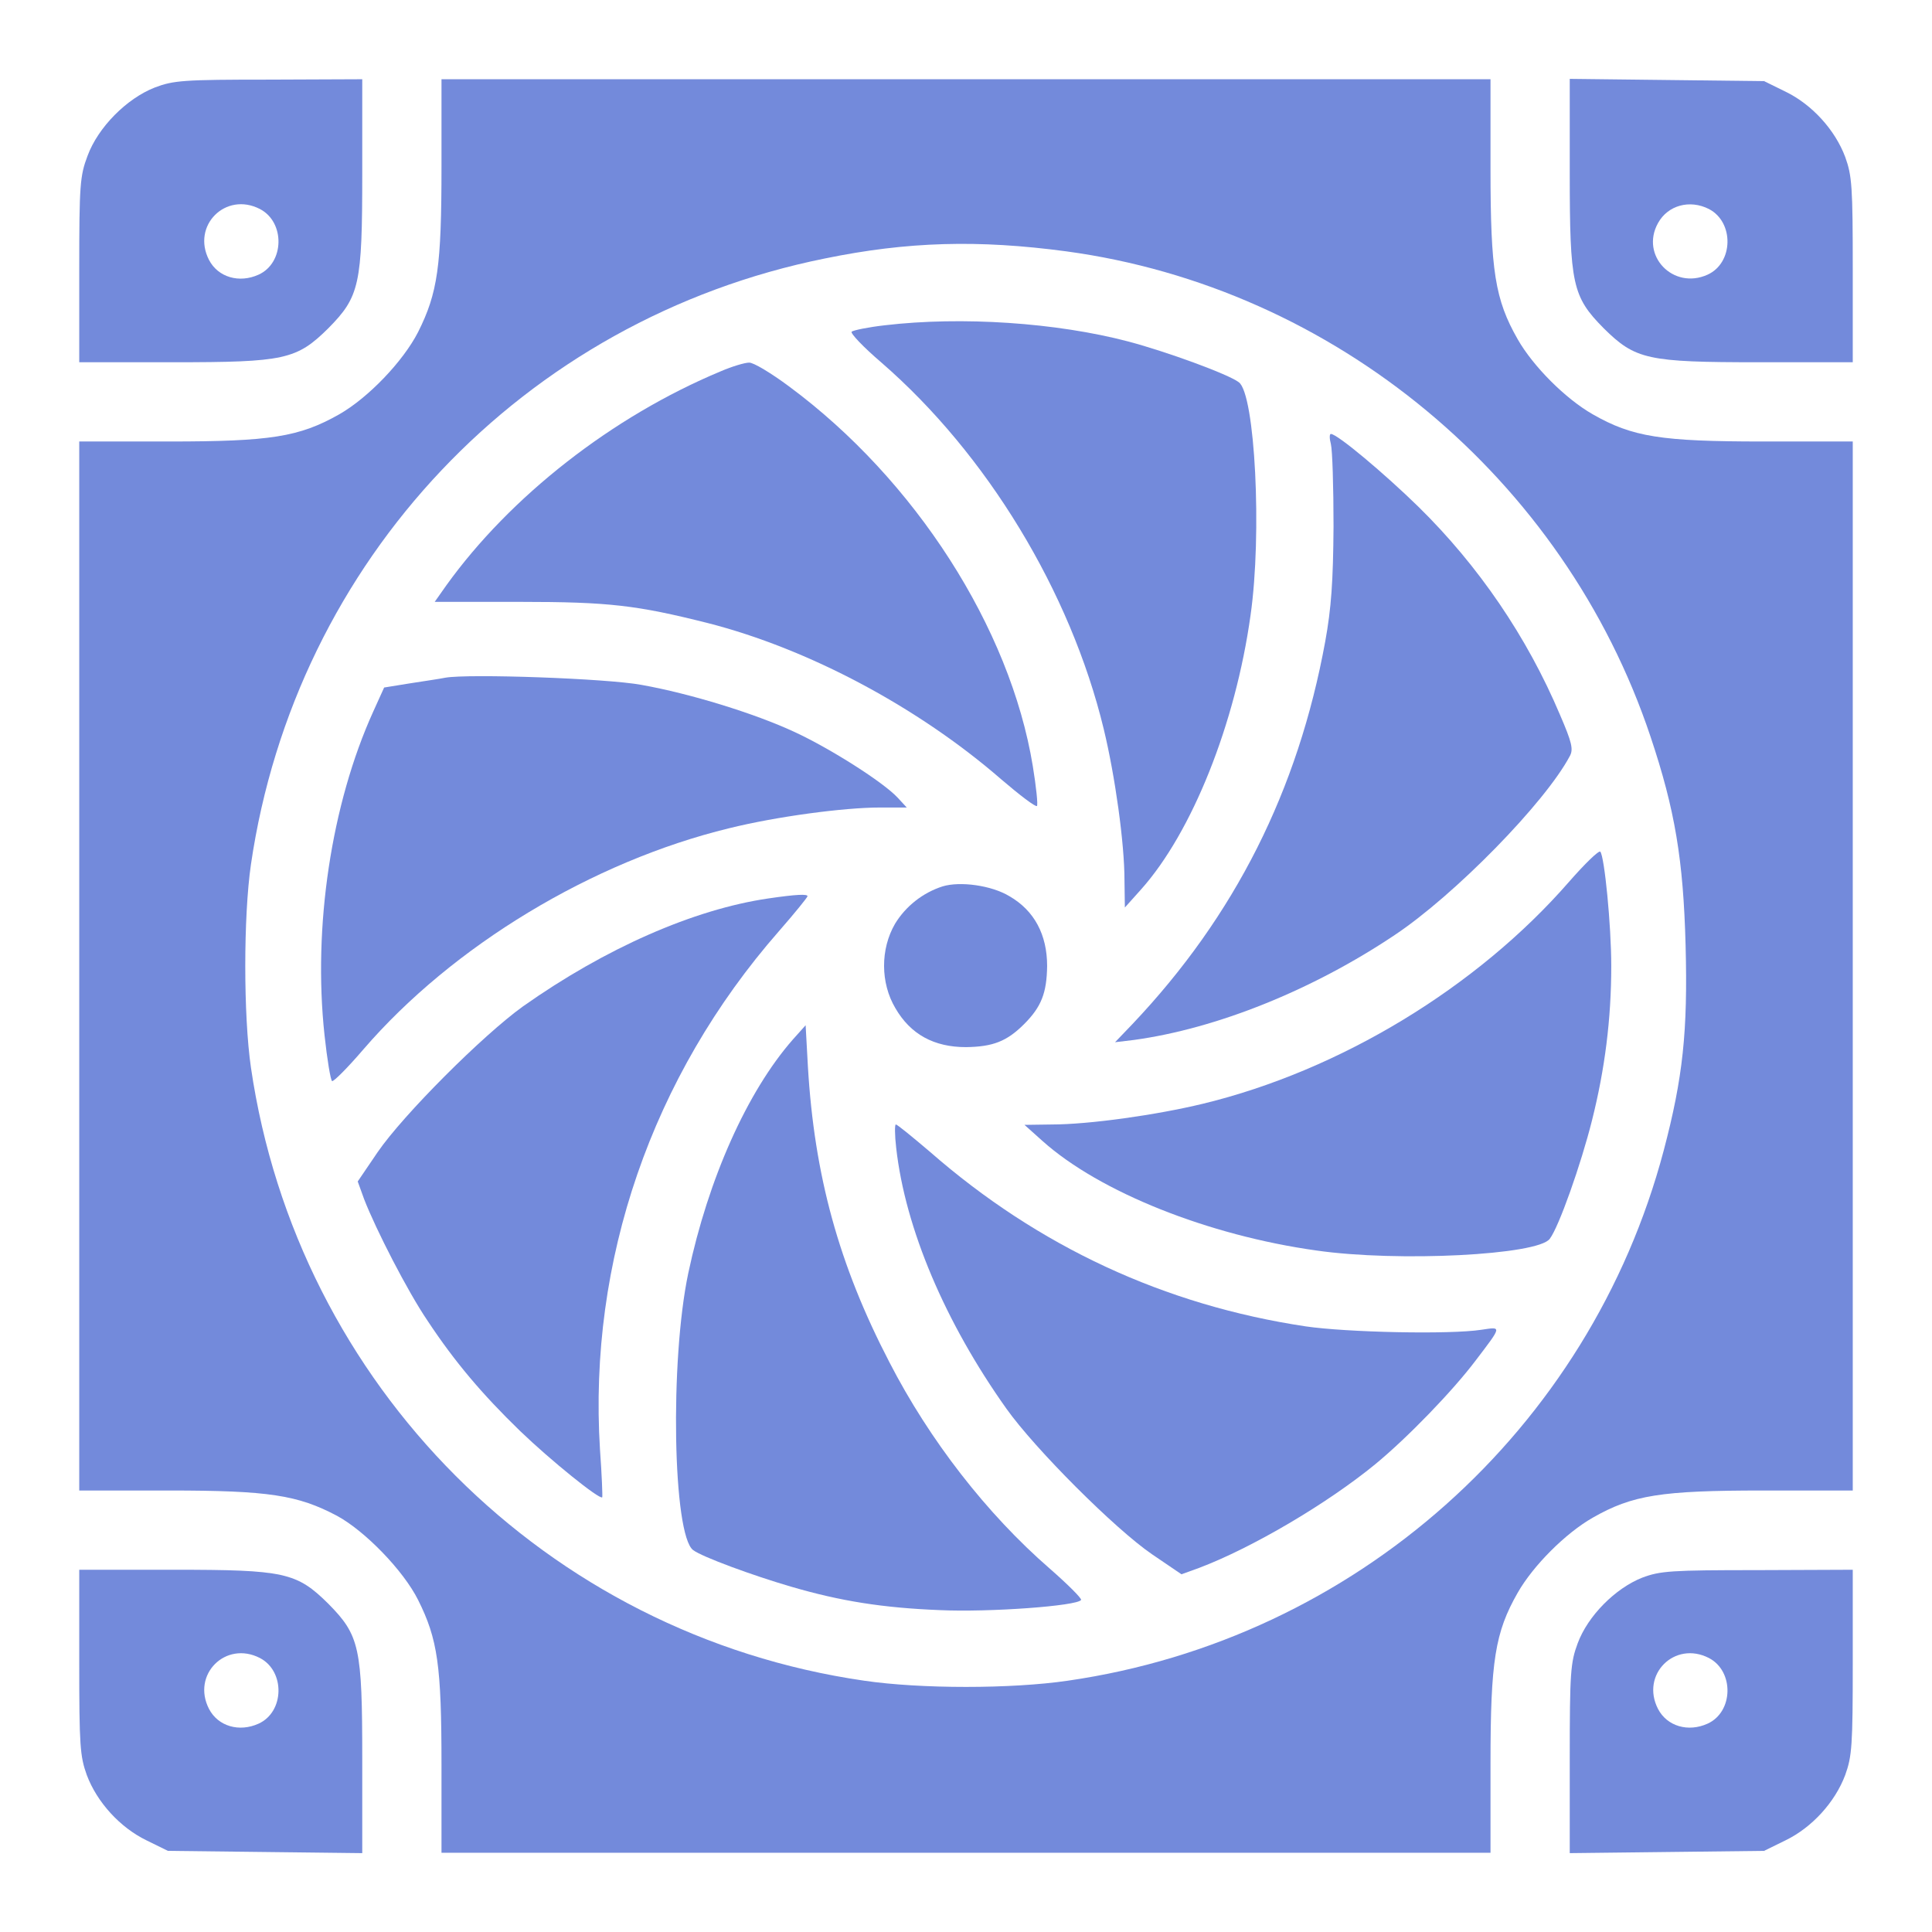
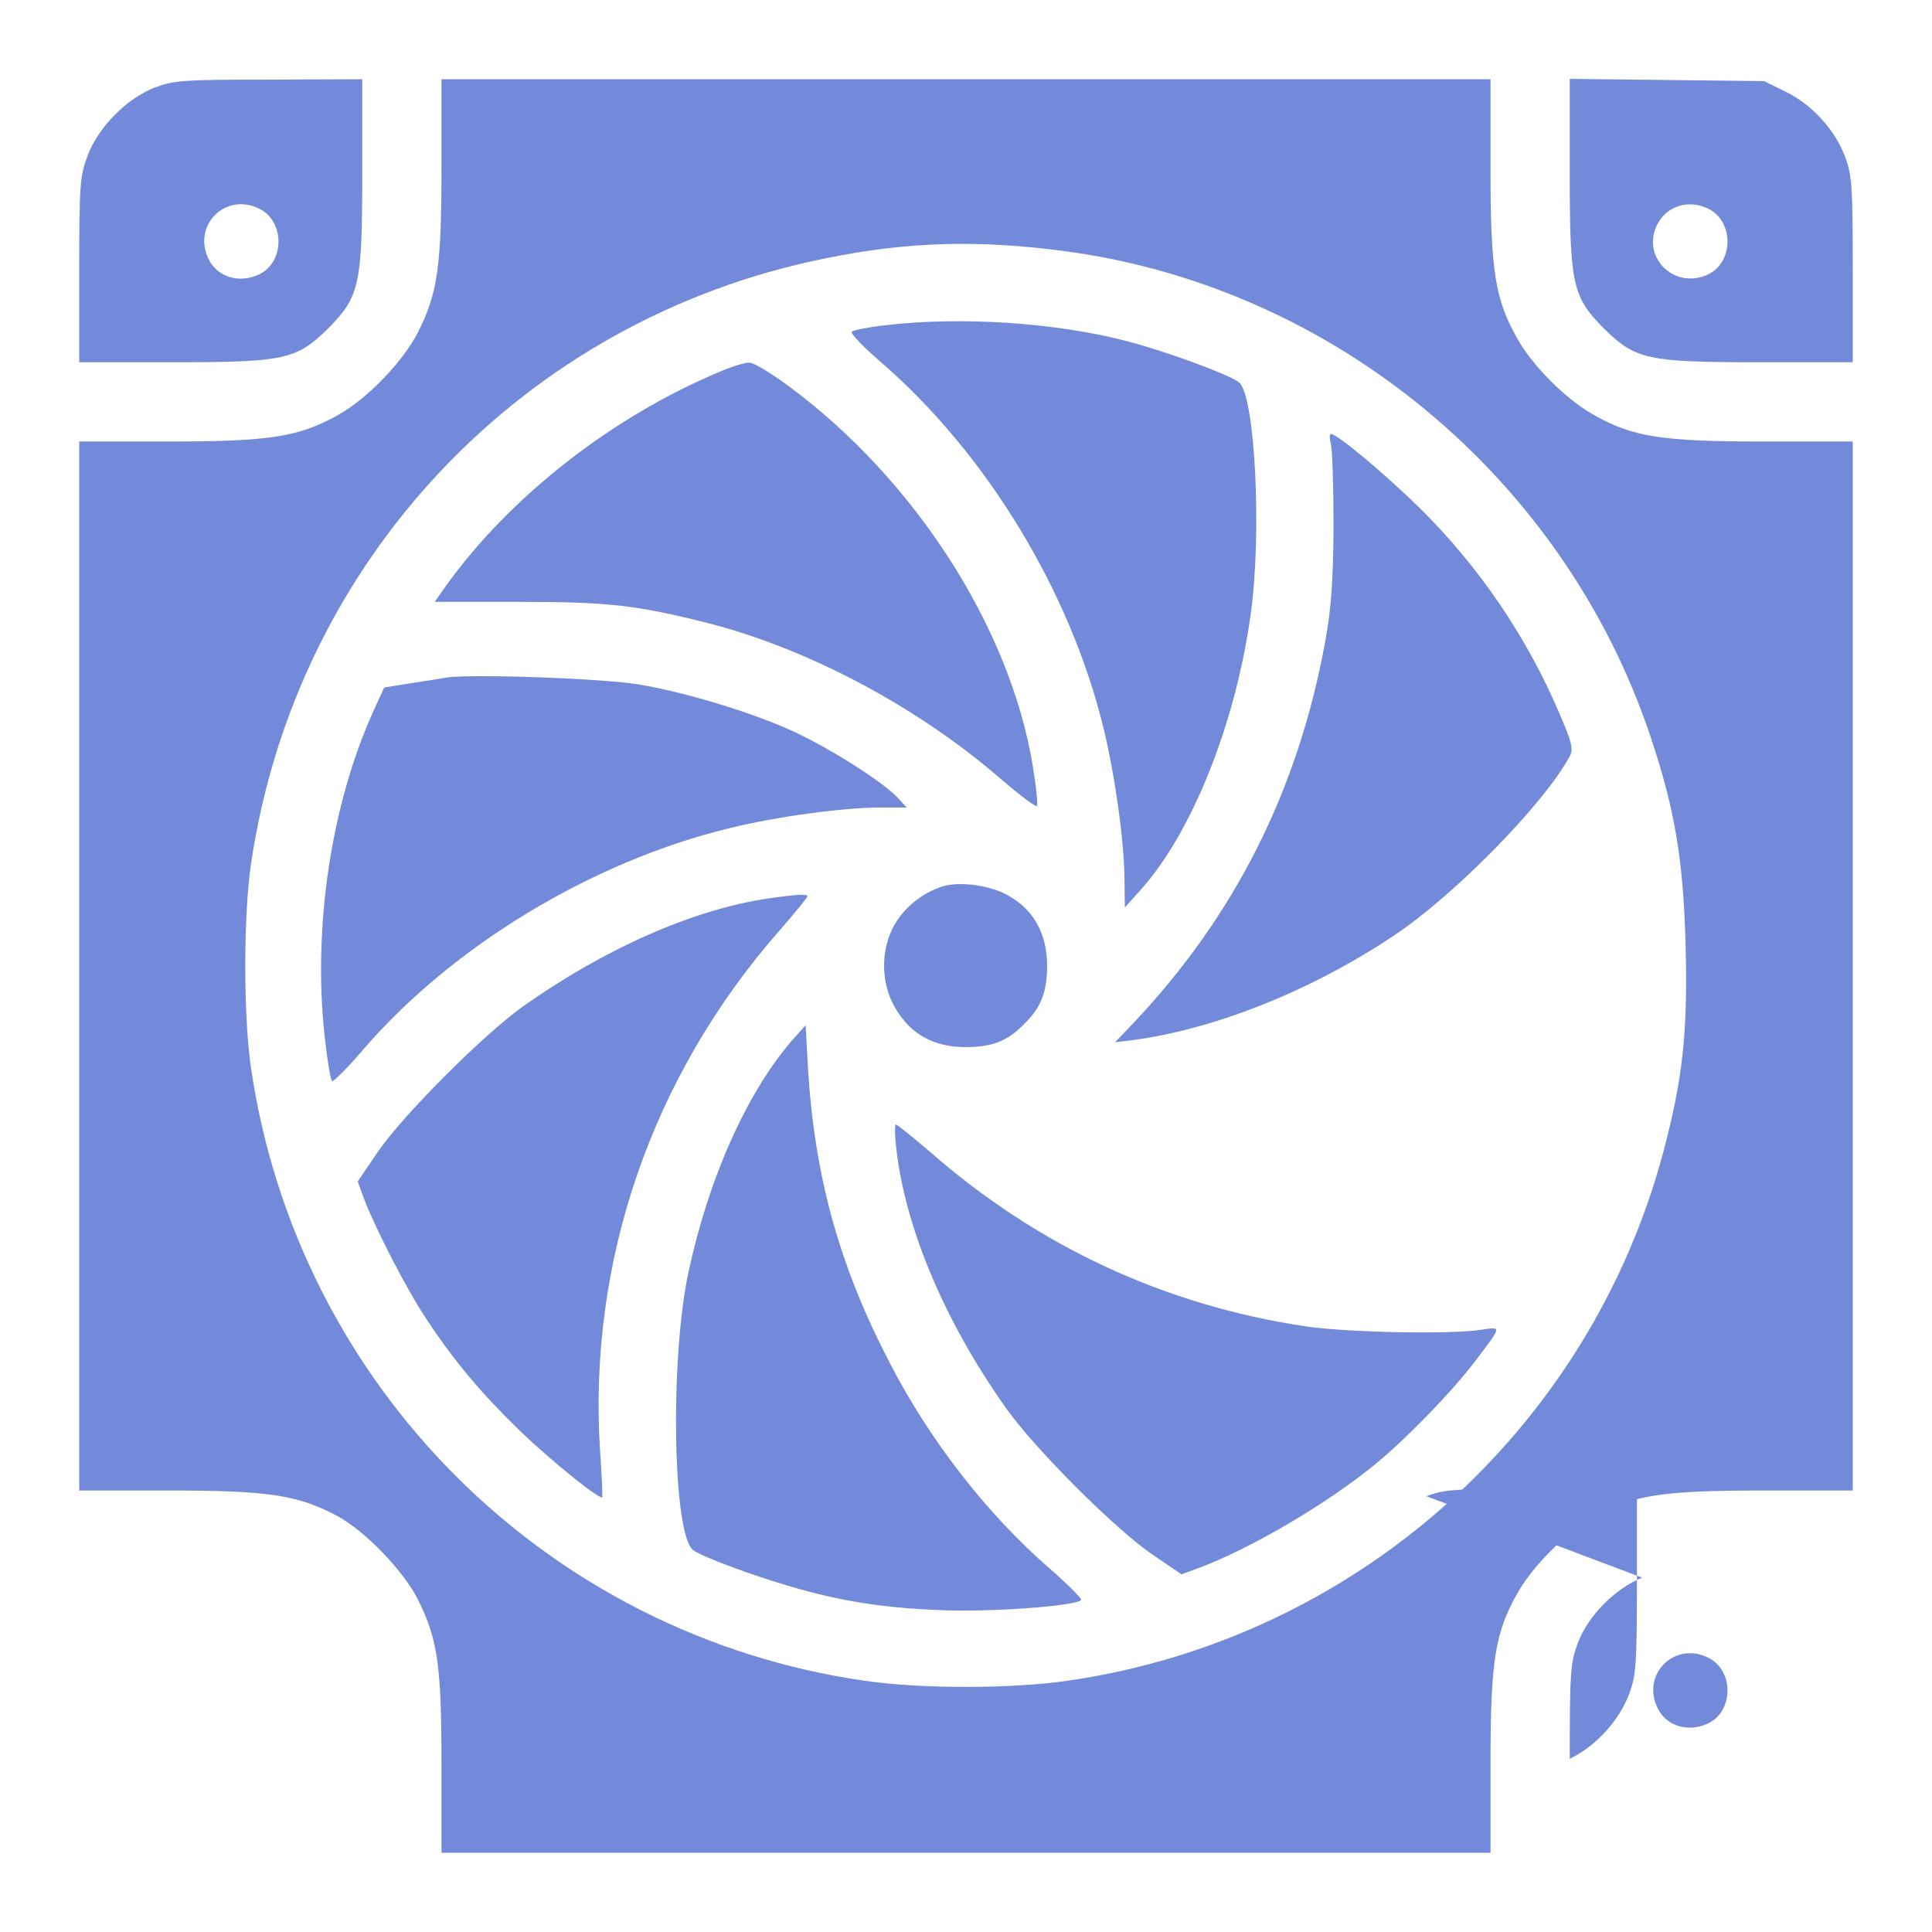
<svg xmlns="http://www.w3.org/2000/svg" version="1.0" width="512pt" height="512pt" viewBox="0 0 512 512" preserveAspectRatio="xMidYMid meet">
  <g transform="translate(0,512) scale(0.1,-0.1)" fill="#738adb" stroke="none">
    <path d="M410 4888 c-74 -29 -150 -105 -178 -181 -20 -53 -22 -76 -22 -302 l0 -245 250 0 c294 0 326 7 410 90 83 84 90 116 90 410 l0 250 -247 -1 c-227 0 -253 -2 -303 -21z m279 -322 c67 -35 65 -143 -4 -174 -51 -23 -107 -7 -131 39 -47 91 44 182 135 135z" fill="#738adb" />
    <path d="M1170 4678 c0 -264 -10 -334 -62 -438 -40 -78 -132 -174 -209 -218 -106 -60 -182 -72 -451 -72 l-238 0 0 -1390 0 -1390 238 0 c264 0 341 -12 445 -67 74 -40 176 -145 215 -223 52 -104 62 -174 62 -437 l0 -233 1390 0 1390 0 0 238 c0 270 12 346 72 451 41 72 127 158 199 199 105 60 181 72 451 72 l238 0 0 1390 0 1390 -238 0 c-270 0 -346 12 -451 72 -72 41 -158 127 -199 199 -60 105 -72 181 -72 451 l0 238 -1390 0 -1390 0 0 -232z m1655 -224 c711 -96 1320 -601 1549 -1286 65 -194 87 -327 93 -553 6 -228 -7 -351 -58 -544 -196 -740 -818 -1295 -1579 -1405 -150 -22 -390 -22 -540 0 -842 122 -1502 783 -1625 1625 -20 138 -20 400 0 538 118 806 722 1445 1521 1606 219 45 407 50 639 19z" fill="#738adb" />
    <path d="M2345 4258 c-44 -5 -83 -13 -88 -17 -4 -4 31 -41 79 -82 279 -242 501 -607 589 -971 30 -124 55 -302 55 -401 l1 -72 43 48 c135 151 250 439 290 726 31 216 12 587 -31 618 -27 21 -191 81 -293 108 -190 50 -441 67 -645 43z" fill="#738adb" />
    <path d="M1910 4136 c-288 -120 -558 -332 -727 -567 l-31 -44 226 0 c236 0 310 -9 497 -56 267 -68 558 -223 778 -414 49 -42 91 -74 95 -71 3 3 -2 51 -11 106 -60 366 -312 759 -646 1006 -47 35 -95 64 -106 63 -11 0 -45 -10 -75 -23z" fill="#738adb" />
    <path d="M3527 3943 c4 -16 7 -113 7 -218 -1 -146 -6 -217 -22 -305 -72 -394 -239 -727 -511 -1014 l-46 -48 50 6 c219 30 473 132 691 278 159 106 398 350 464 474 10 18 6 36 -26 110 -87 206 -216 395 -375 551 -90 88 -215 193 -232 193 -4 0 -4 -12 0 -27z" fill="#738adb" />
    <path d="M1180 3324 c-14 -3 -56 -9 -94 -15 l-68 -11 -29 -64 c-111 -245 -160 -570 -129 -857 7 -65 16 -119 20 -122 4 -2 41 35 83 84 237 275 607 498 969 586 125 31 304 55 400 55 l71 0 -24 26 c-38 41 -178 130 -273 174 -105 49 -277 102 -406 125 -91 17 -458 30 -520 19z" fill="#738adb" />
-     <path d="M4158 2783 c-244 -280 -607 -500 -970 -588 -124 -30 -302 -55 -401 -55 l-72 -1 48 -43 c151 -135 439 -250 726 -290 216 -31 587 -12 618 31 24 31 83 198 112 314 34 135 51 268 51 409 0 108 -18 290 -29 303 -4 4 -41 -32 -83 -80z" fill="#738adb" />
    <path d="M2498 2771 c-53 -17 -98 -53 -126 -99 -39 -67 -39 -157 1 -224 40 -69 102 -103 187 -103 71 1 108 15 154 61 46 46 60 83 61 154 0 83 -34 147 -100 185 -48 29 -131 40 -177 26z" fill="#738adb" />
    <path d="M2036 2739 c-198 -29 -432 -132 -650 -286 -106 -76 -317 -287 -385 -386 l-53 -78 17 -47 c31 -80 115 -244 168 -322 72 -109 145 -195 245 -292 81 -78 211 -183 218 -176 1 2 -1 59 -6 127 -31 499 137 988 474 1373 42 48 76 90 76 93 0 6 -29 5 -104 -6z" fill="#738adb" />
    <path d="M2101 2365 c-121 -138 -224 -369 -277 -619 -49 -232 -41 -694 13 -734 24 -18 157 -67 260 -97 130 -38 242 -56 394 -62 131 -6 364 11 374 27 2 4 -35 41 -83 83 -167 145 -319 341 -425 547 -134 258 -199 495 -216 784 l-6 109 -34 -38z" fill="#738adb" />
    <path d="M2375 2078 c24 -214 130 -463 292 -691 76 -107 288 -319 386 -386 l78 -53 47 17 c140 53 339 170 467 275 85 70 205 194 266 275 70 92 69 89 15 81 -84 -13 -357 -7 -466 9 -373 56 -708 211 -996 463 -46 39 -86 72 -90 72 -3 0 -3 -28 1 -62z" fill="#738adb" />
    <path d="M4160 4661 c0 -295 7 -327 90 -411 84 -83 116 -90 410 -90 l250 0 0 245 c0 221 -2 249 -20 299 -27 72 -88 139 -158 173 l-57 28 -257 3 -258 3 0 -250z m369 -95 c67 -35 65 -143 -4 -174 -91 -41 -179 51 -131 137 26 47 84 63 135 37z" fill="#738adb" />
-     <path d="M210 715 c0 -221 2 -249 20 -299 27 -72 88 -139 158 -173 l57 -28 258 -3 257 -3 0 250 c0 295 -7 327 -90 411 -84 83 -116 90 -410 90 l-250 0 0 -245z m479 11 c67 -35 65 -143 -4 -174 -51 -23 -107 -7 -131 39 -47 91 44 182 135 135z" fill="#738adb" />
-     <path d="M4352 939 c-71 -28 -144 -101 -171 -174 -19 -51 -21 -77 -21 -306 l0 -250 258 3 257 3 57 28 c70 34 131 101 158 173 18 50 20 78 20 299 l0 245 -252 -1 c-230 0 -258 -2 -306 -20z m177 -213 c67 -35 65 -143 -4 -174 -51 -23 -107 -7 -131 39 -47 91 44 182 135 135z" fill="#738adb" />
+     <path d="M4352 939 c-71 -28 -144 -101 -171 -174 -19 -51 -21 -77 -21 -306 c70 34 131 101 158 173 18 50 20 78 20 299 l0 245 -252 -1 c-230 0 -258 -2 -306 -20z m177 -213 c67 -35 65 -143 -4 -174 -51 -23 -107 -7 -131 39 -47 91 44 182 135 135z" fill="#738adb" />
  </g>
</svg>